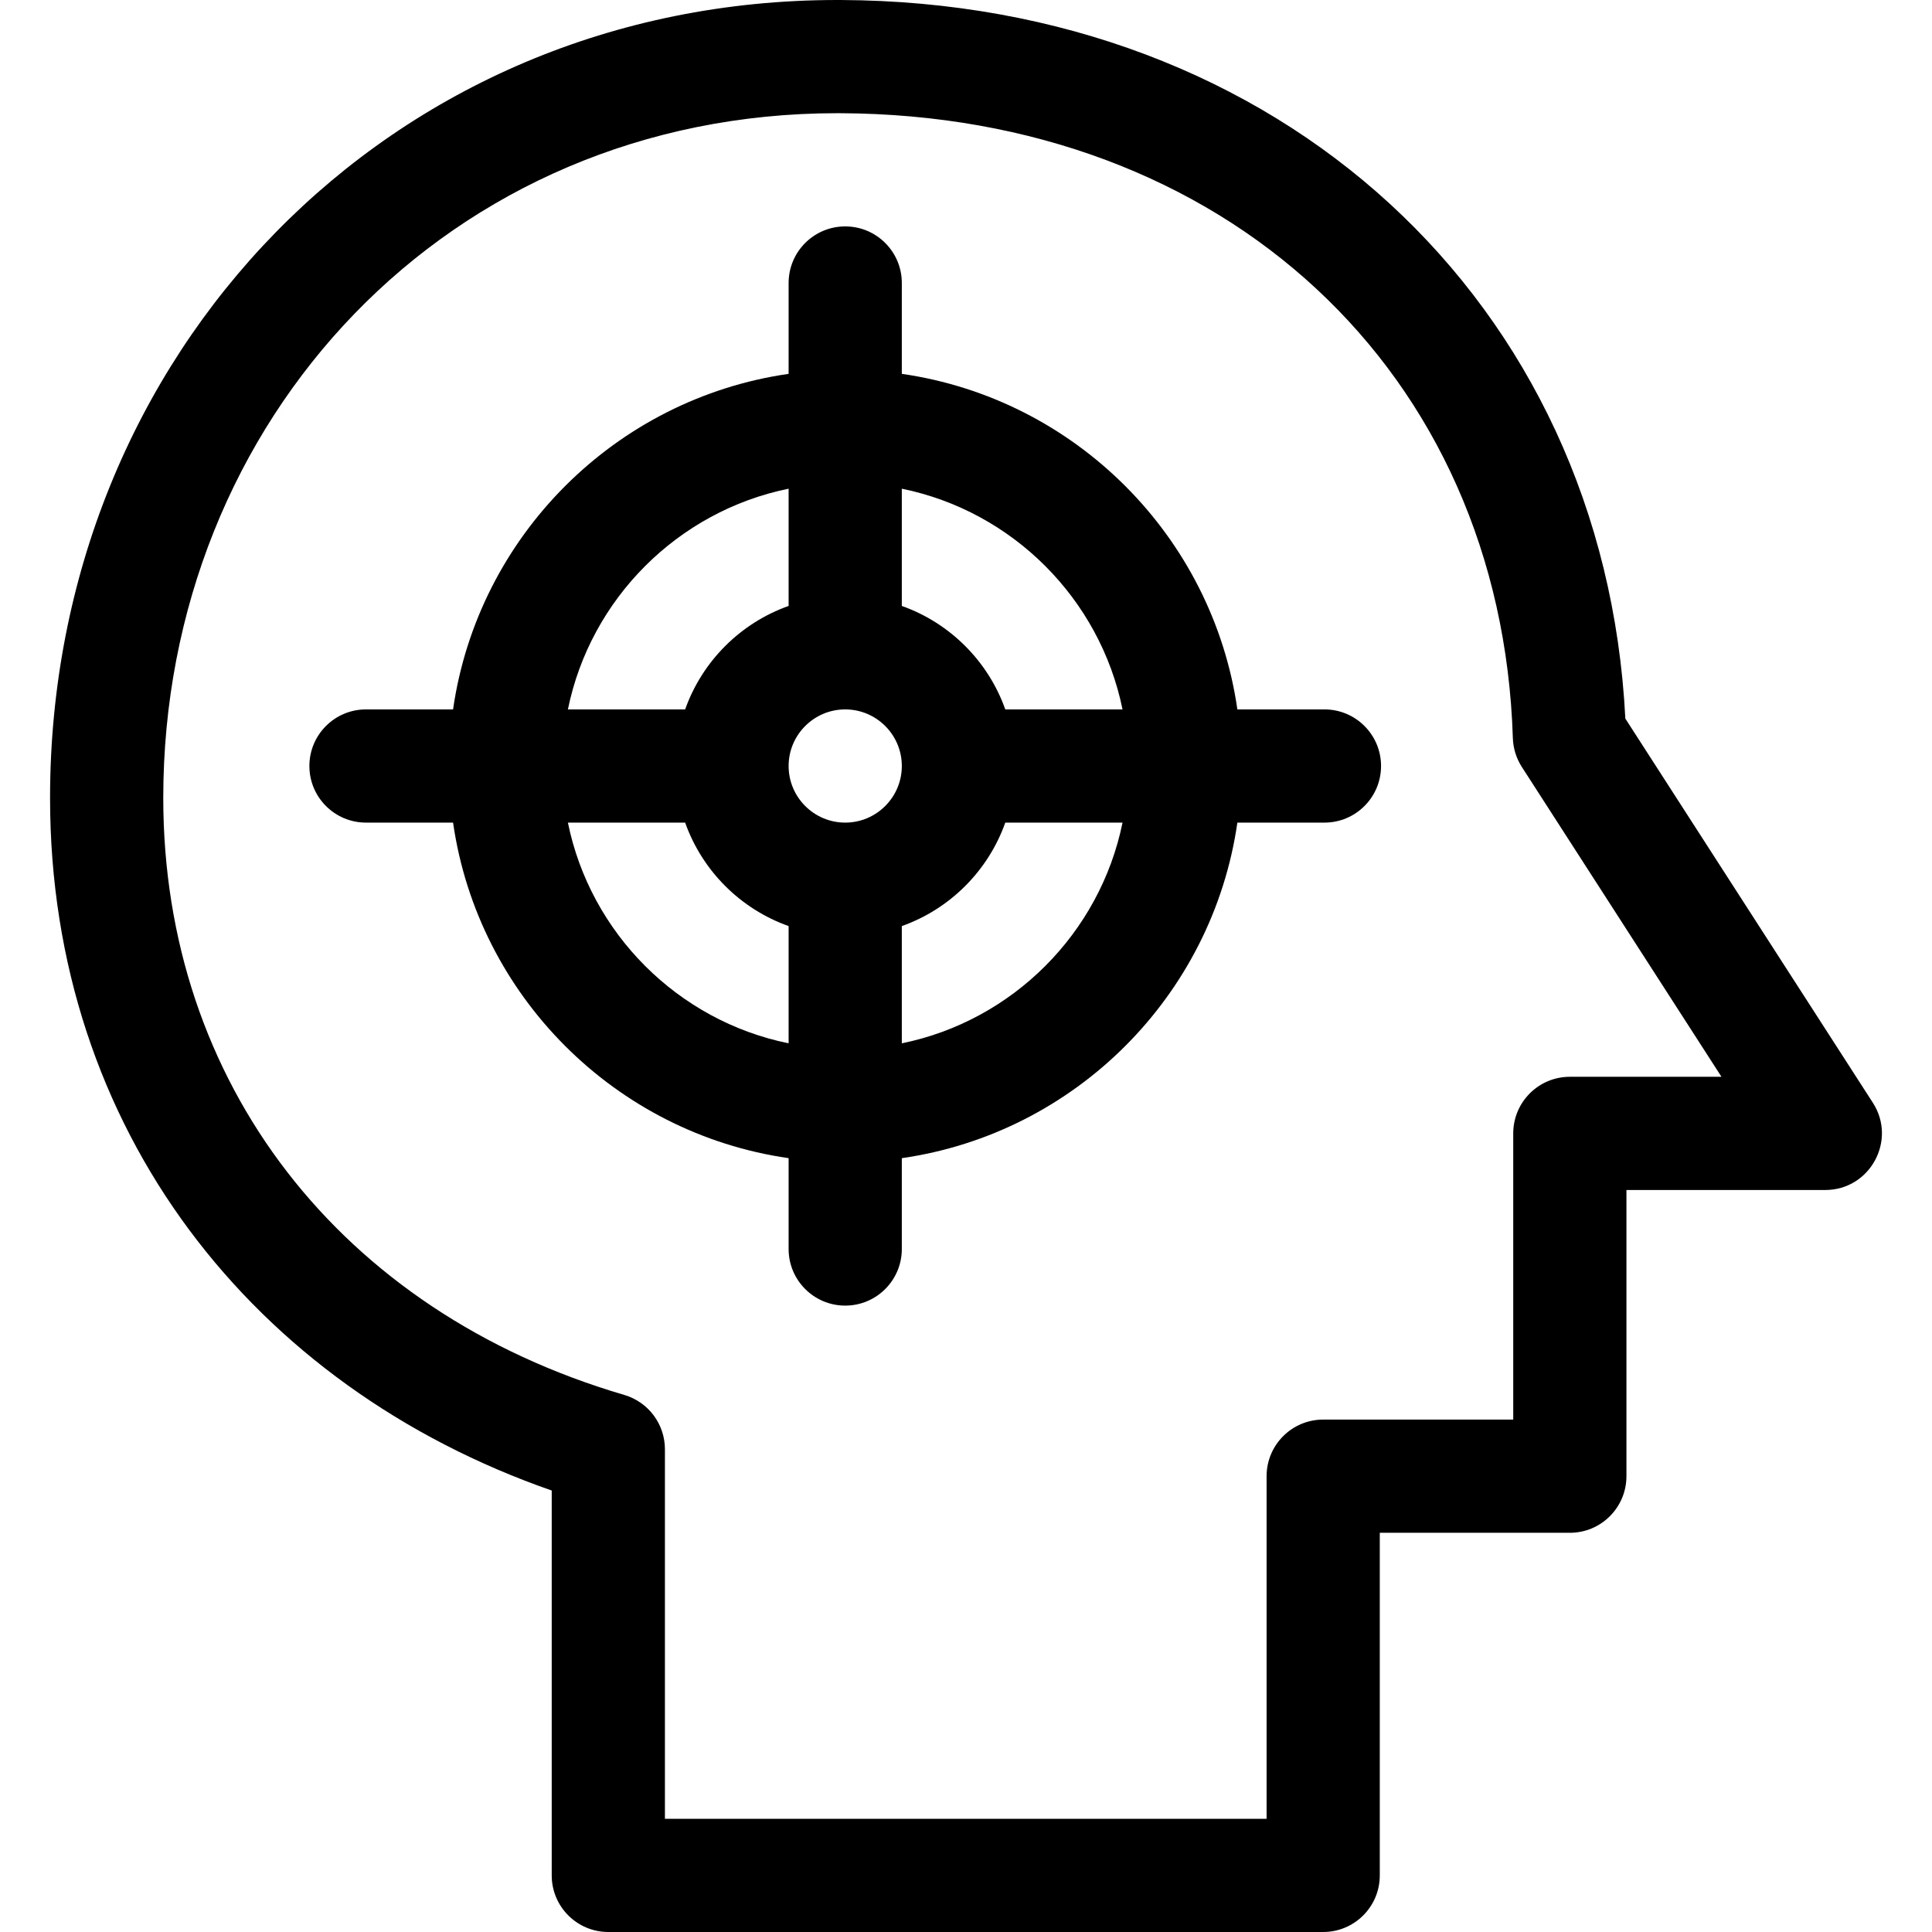
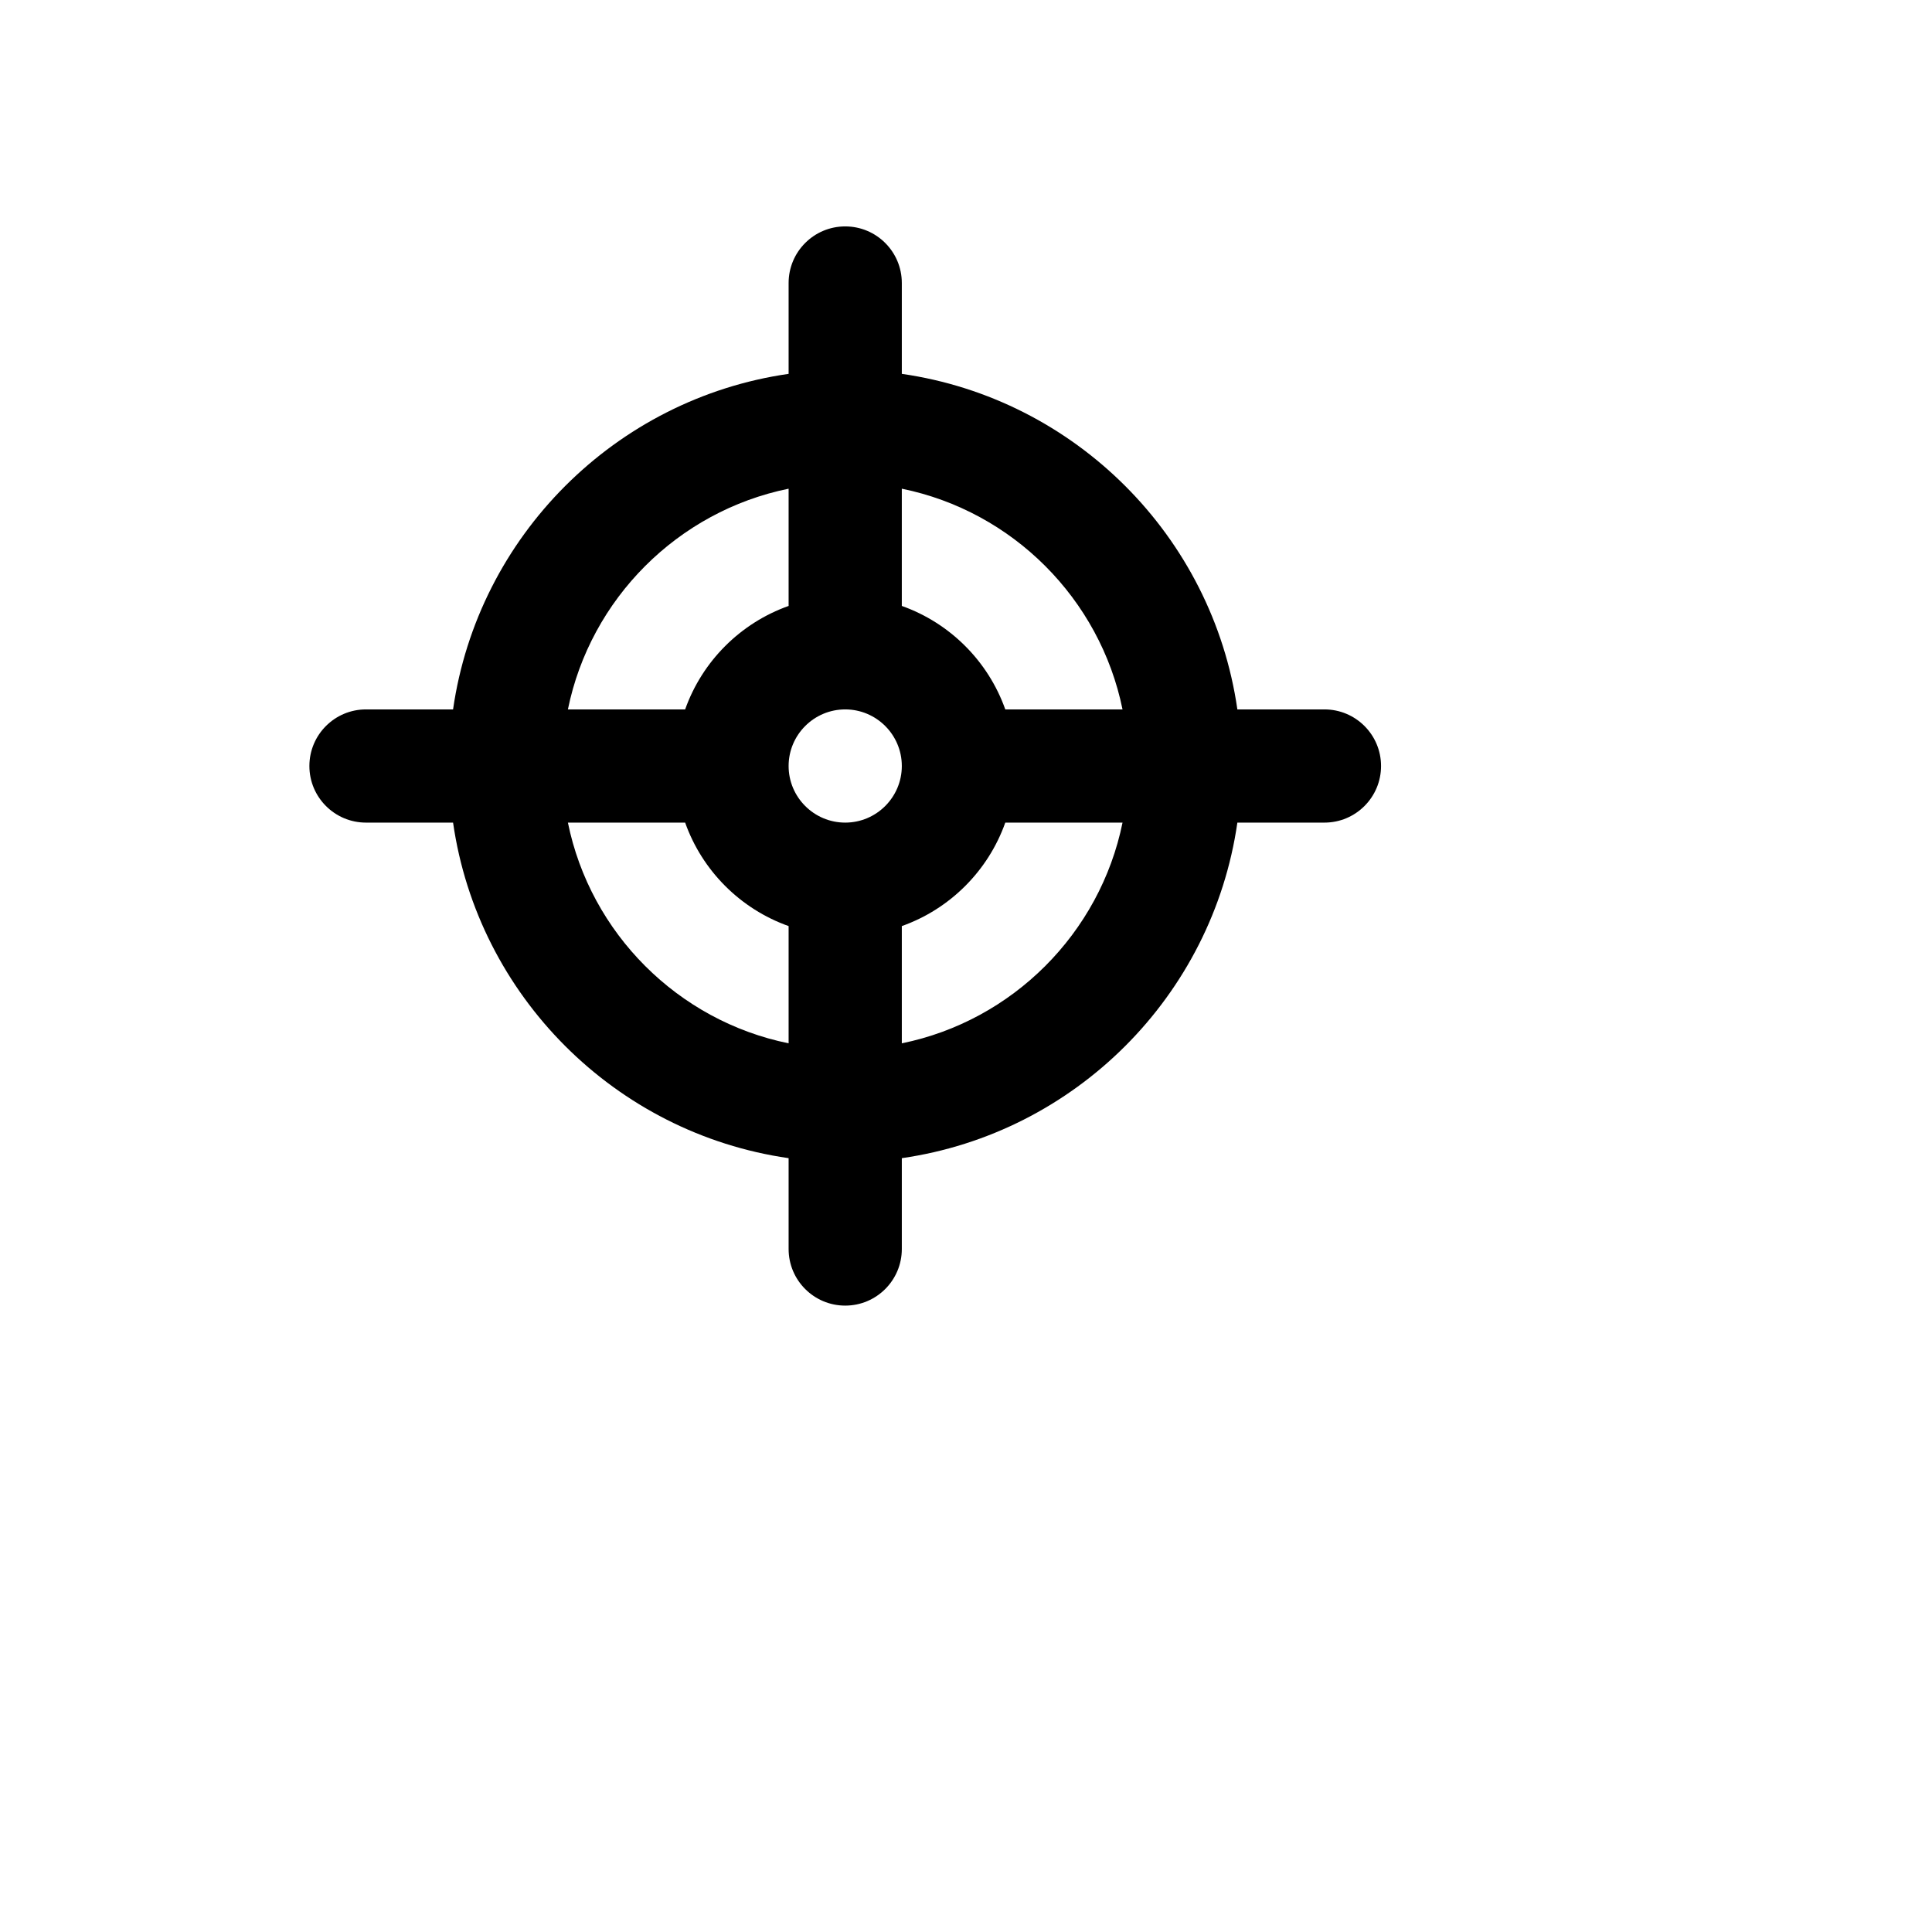
<svg xmlns="http://www.w3.org/2000/svg" id="Capa_1" enable-background="new 0 0 512 512" height="512" viewBox="0 0 512 512" width="512">
  <g>
-     <path d="m496.325 292.237-65.592-101.8c-5.578-110.326-91.482-189.948-207.938-190.435-.313-.001-.623-.002-.936-.002-118.64 0-208.593 93.702-208.593 211.467 0 88.004 54.026 156.057 132.945 183.537v101.996c0 8.284 6.716 15 15 15h189.447c8.284 0 15-6.716 15-15v-90.794h50.365c8.284 0 15-6.716 15-15v-75.845h52.691c11.856 0 19.035-13.155 12.611-23.124zm-80.301-6.876c-8.284 0-15 6.716-15 15v75.845h-50.365c-8.284 0-15 6.716-15 15v90.794h-159.448v-97.935c0-6.656-4.387-12.517-10.774-14.393-75.357-22.126-122.171-82.747-122.171-158.205 0-100.313 75.684-181.467 178.597-181.467.269 0 .538 0 .808.002 101.906.426 175.205 68.523 178.251 165.599.085 2.72.909 5.366 2.383 7.654l52.902 82.106z" />
-     <path d="m350.991 188h-23.076c-6.597-45.916-43.008-82.327-88.924-88.924v-24.076c0-8.284-6.716-15-15-15s-15 6.716-15 15v24.076c-45.916 6.597-82.327 43.008-88.924 88.924h-23.076c-8.284 0-15 6.716-15 15s6.716 15 15 15h23.076c6.597 45.916 43.008 82.327 88.924 88.924v24.076c0 8.284 6.716 15 15 15s15-6.716 15-15v-24.076c45.916-6.597 82.327-43.008 88.924-88.924h23.076c8.284 0 15-6.716 15-15s-6.716-15-15-15zm-53.51 0h-31.071c-4.527-12.764-14.656-22.893-27.42-27.42v-31.071c29.344 5.981 52.511 29.147 58.491 58.491zm-73.49 30c-8.271 0-15-6.729-15-15s6.729-15 15-15 15 6.729 15 15-6.729 15-15 15zm-15-88.491v31.071c-12.764 4.527-22.893 14.656-27.42 27.42h-31.071c5.98-29.344 29.147-52.51 58.491-58.491zm-58.491 88.491h31.071c4.527 12.764 14.656 22.893 27.42 27.42v31.071c-29.344-5.981-52.511-29.147-58.491-58.491zm88.491 58.491v-31.071c12.764-4.527 22.893-14.656 27.42-27.42h31.071c-5.981 29.344-29.148 52.51-58.491 58.491z" />
+     <path d="m350.991 188h-23.076c-6.597-45.916-43.008-82.327-88.924-88.924v-24.076c0-8.284-6.716-15-15-15s-15 6.716-15 15v24.076c-45.916 6.597-82.327 43.008-88.924 88.924h-23.076c-8.284 0-15 6.716-15 15s6.716 15 15 15h23.076c6.597 45.916 43.008 82.327 88.924 88.924v24.076c0 8.284 6.716 15 15 15s15-6.716 15-15v-24.076c45.916-6.597 82.327-43.008 88.924-88.924h23.076c8.284 0 15-6.716 15-15s-6.716-15-15-15zm-53.51 0h-31.071c-4.527-12.764-14.656-22.893-27.42-27.42v-31.071c29.344 5.981 52.511 29.147 58.491 58.491zm-73.49 30c-8.271 0-15-6.729-15-15s6.729-15 15-15 15 6.729 15 15-6.729 15-15 15zm-15-88.491v31.071c-12.764 4.527-22.893 14.656-27.42 27.42h-31.071c5.98-29.344 29.147-52.51 58.491-58.491m-58.491 88.491h31.071c4.527 12.764 14.656 22.893 27.42 27.42v31.071c-29.344-5.981-52.511-29.147-58.491-58.491zm88.491 58.491v-31.071c12.764-4.527 22.893-14.656 27.42-27.42h31.071c-5.981 29.344-29.148 52.51-58.491 58.491z" />
  </g>
</svg>